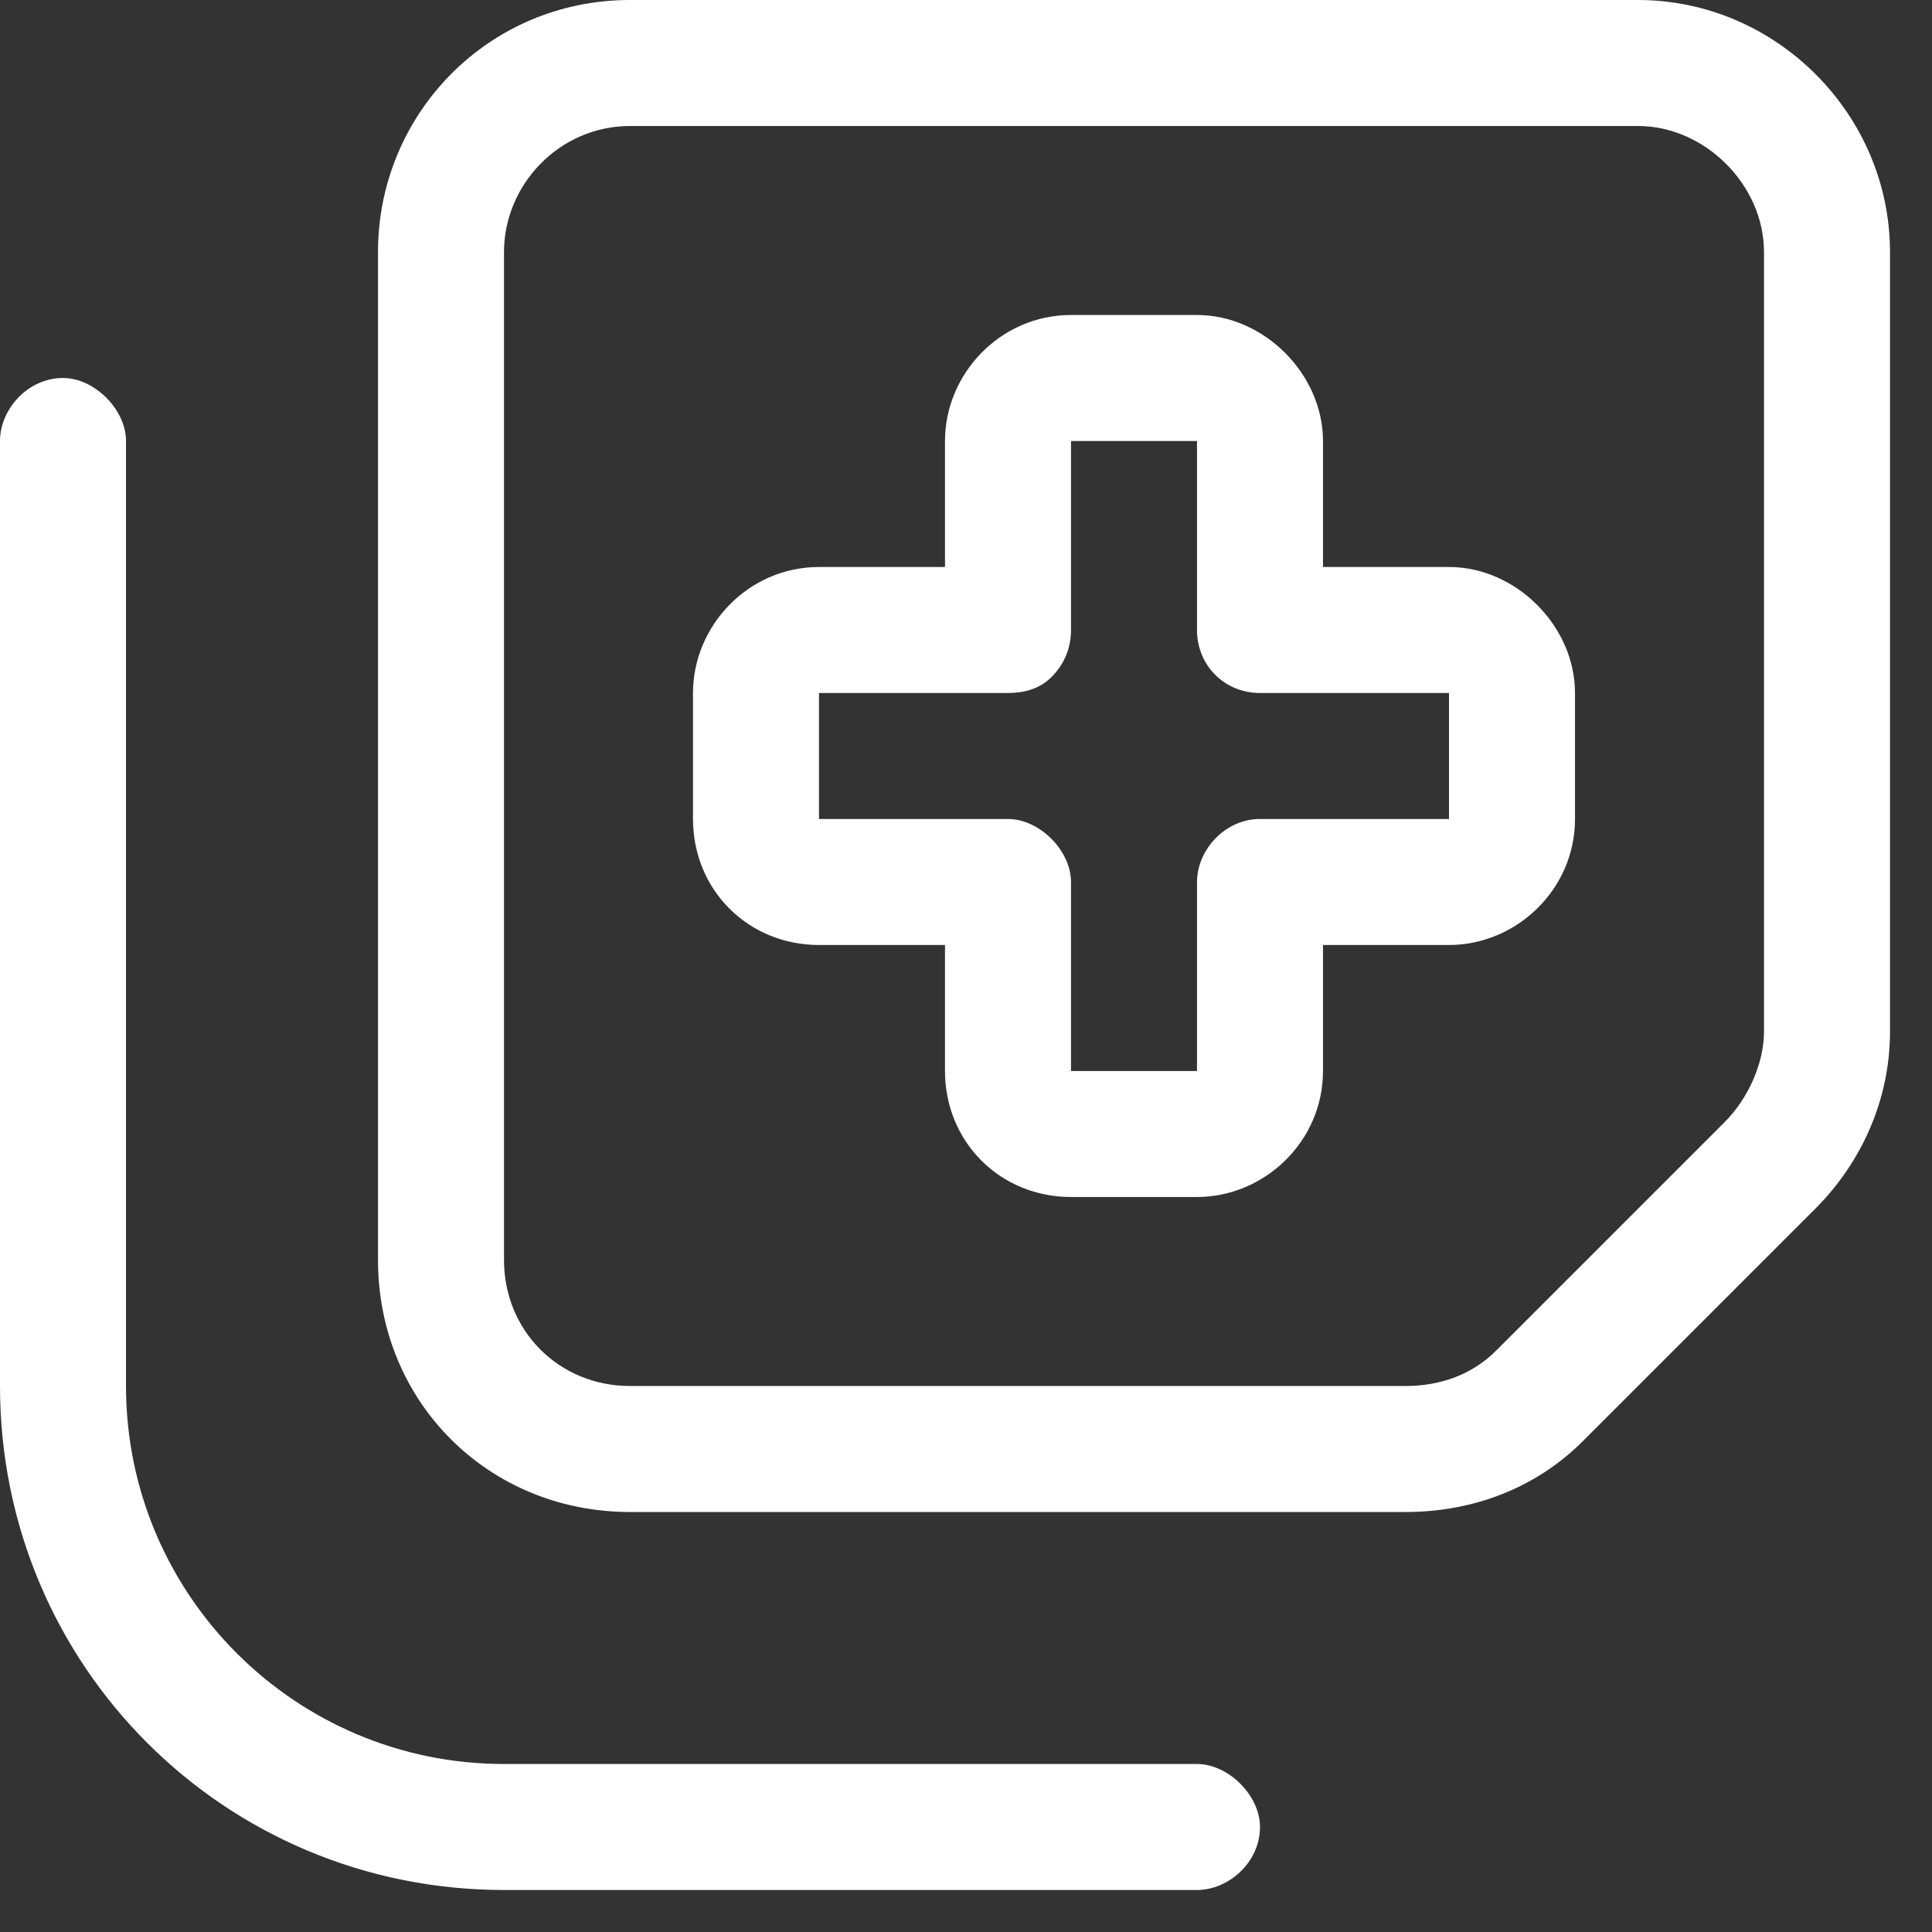
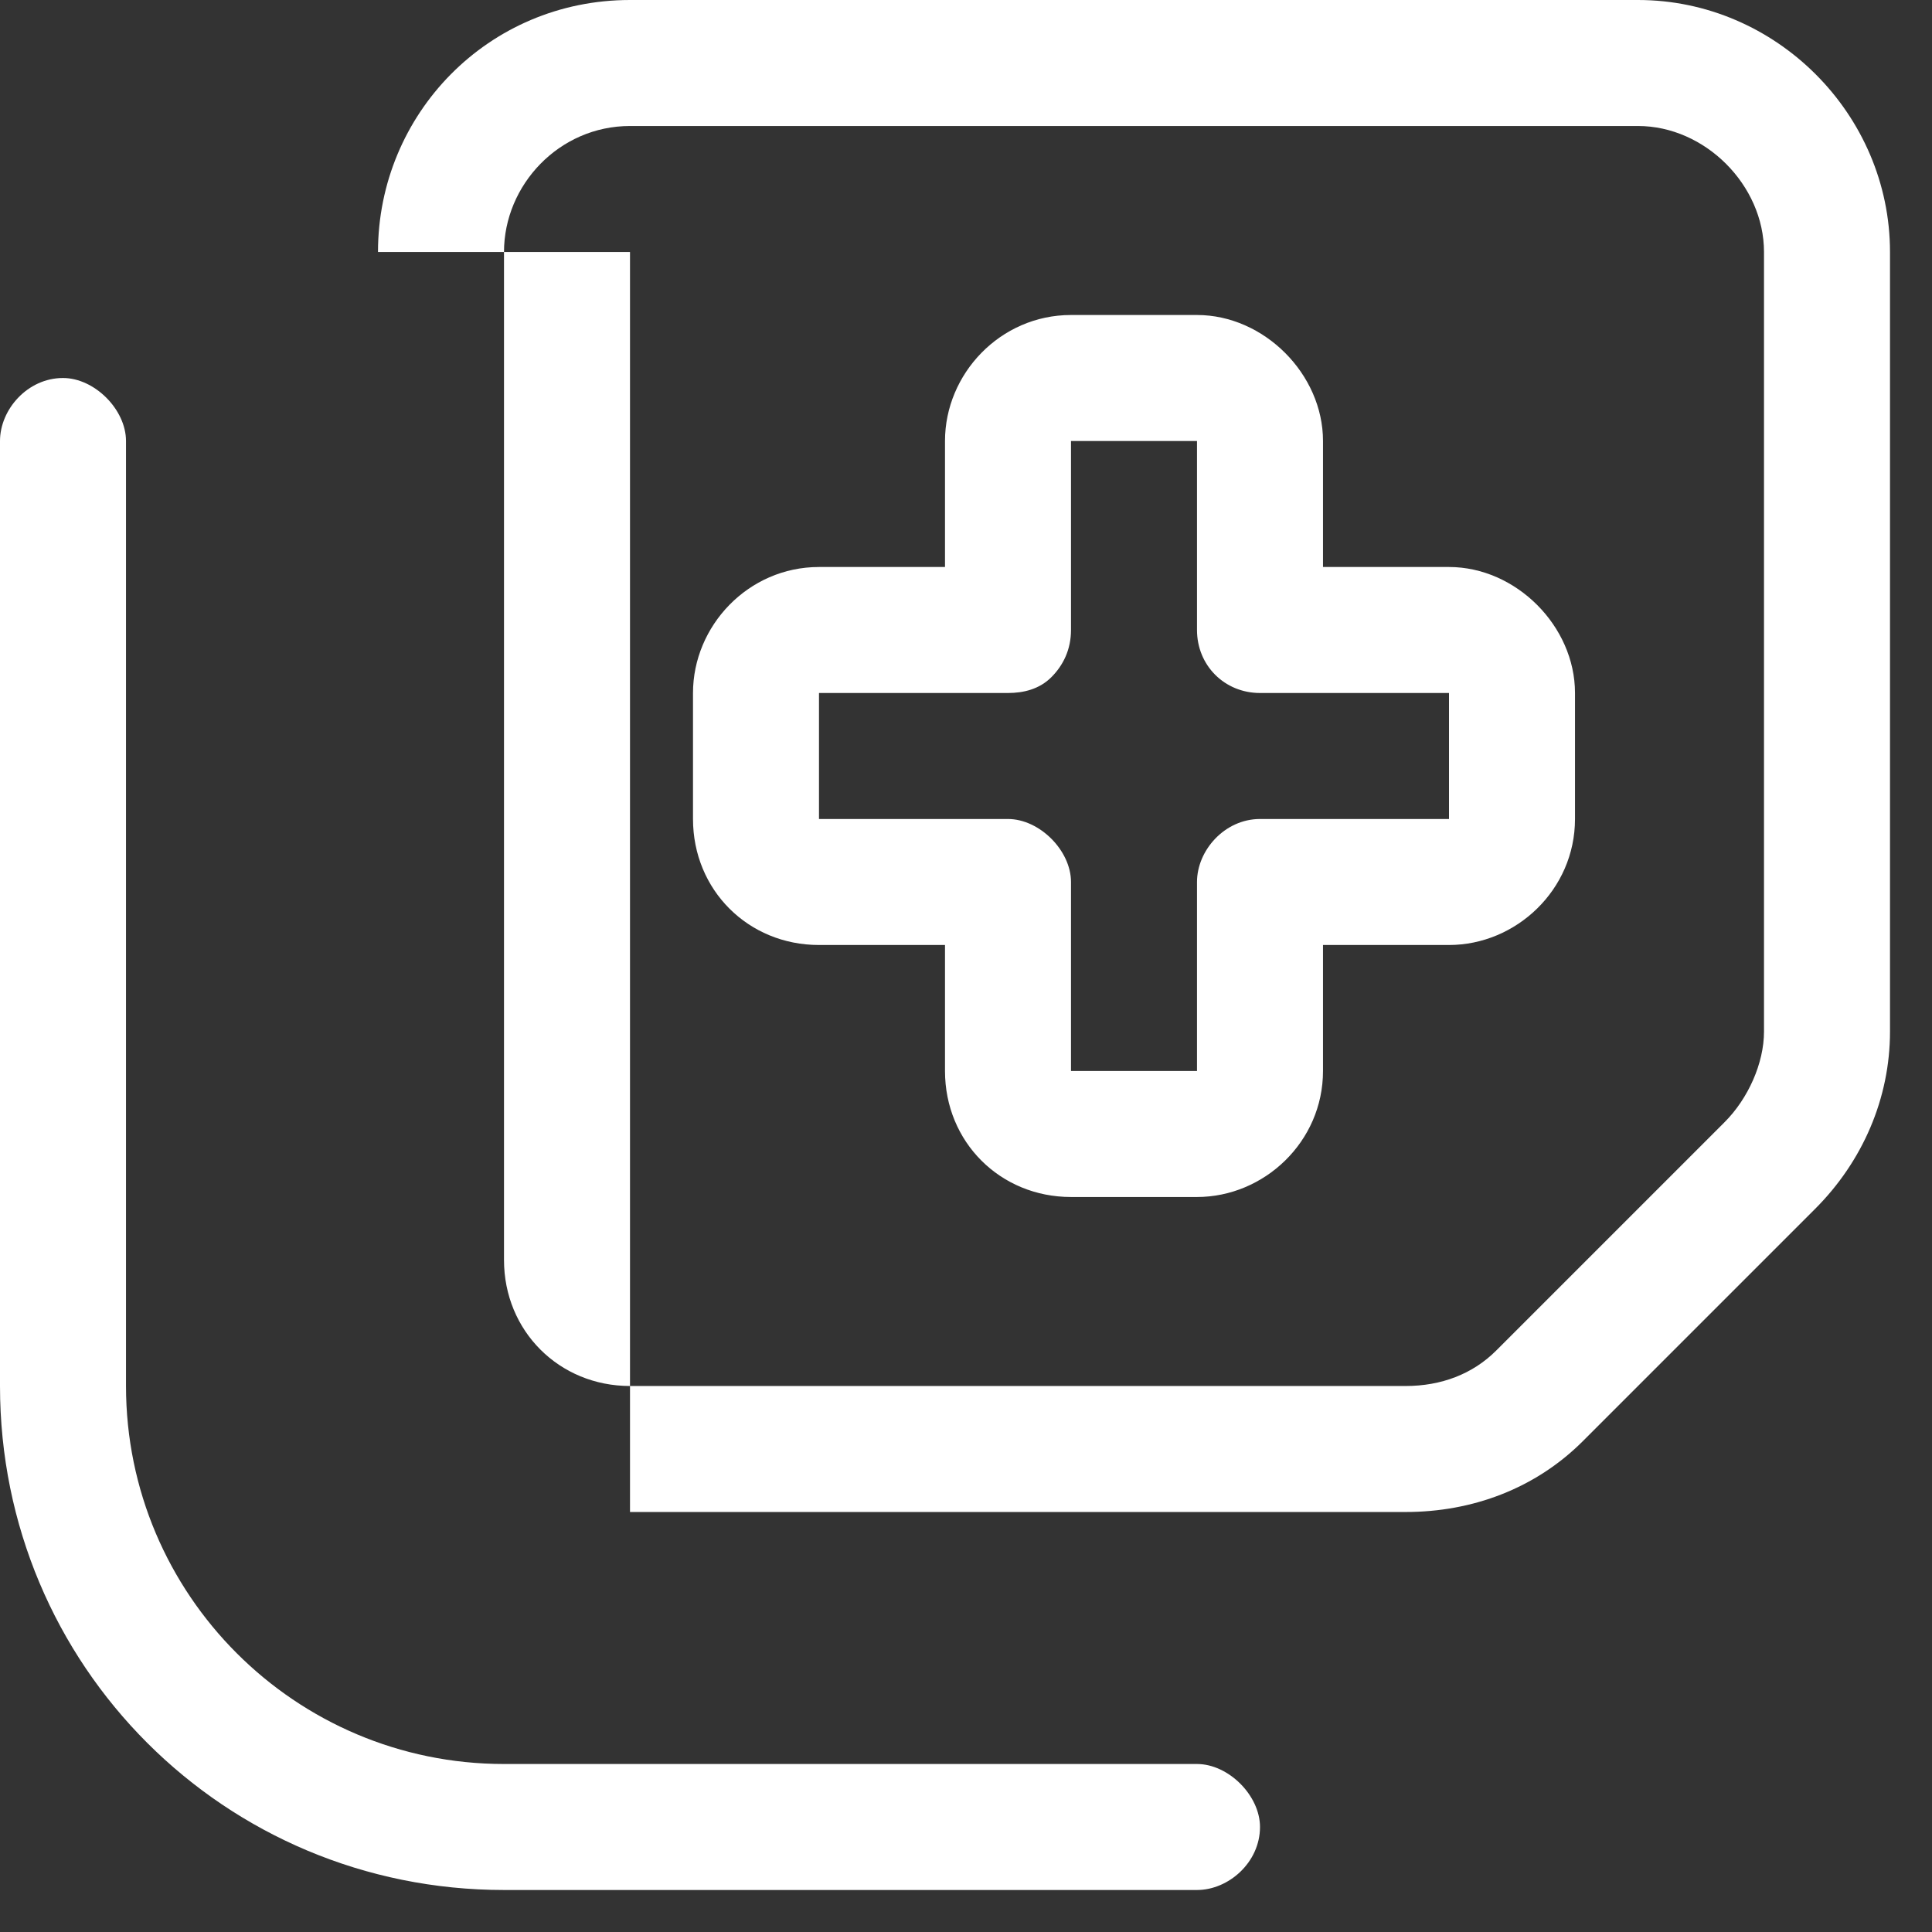
<svg xmlns="http://www.w3.org/2000/svg" width="23" height="23" viewBox="0 0 23 23" fill="none">
  <rect x="0" y="0" width="23" height="23" fill="#333333" stroke="none" />
-   <path d="M6 3V15C6 15.844 6.656 16.5 7.5 16.5H16.734C17.156 16.5 17.531 16.359 17.812 16.078L20.531 13.359C20.812 13.078 21 12.656 21 12.281V3C21 2.203 20.297 1.5 19.5 1.5H7.5C6.656 1.5 6 2.203 6 3ZM4.5 3C4.5 1.359 5.812 0 7.5 0H19.5C21.141 0 22.5 1.359 22.5 3V12.281C22.5 13.078 22.172 13.828 21.609 14.391L18.844 17.156C18.281 17.719 17.531 18 16.734 18H7.5C5.812 18 4.5 16.688 4.5 15V3ZM15 21.75C15 22.172 14.625 22.5 14.25 22.5H6C2.672 22.5 0 19.828 0 16.5V5.25C0 4.875 0.328 4.5 0.75 4.5C1.125 4.5 1.5 4.875 1.5 5.25V16.5C1.5 18.984 3.516 21 6 21H14.25C14.625 21 15 21.375 15 21.75ZM12.75 3.75H14.25C15.047 3.75 15.75 4.453 15.75 5.25V6.75H17.25C18.047 6.75 18.75 7.453 18.75 8.25V9.75C18.75 10.594 18.047 11.25 17.25 11.25H15.75V12.75C15.75 13.594 15.047 14.25 14.25 14.25H12.75C11.906 14.25 11.25 13.594 11.25 12.75V11.25H9.75C8.906 11.25 8.25 10.594 8.25 9.75V8.25C8.25 7.453 8.906 6.75 9.75 6.75H11.25V5.25C11.25 4.453 11.906 3.75 12.75 3.75ZM12.75 5.25V7.5C12.75 7.734 12.656 7.922 12.516 8.062C12.375 8.203 12.188 8.25 12 8.25H9.75V9.75H12C12.375 9.75 12.75 10.125 12.75 10.5V12.75H14.25V10.5C14.25 10.125 14.578 9.75 15 9.75H17.25V8.25H15C14.578 8.25 14.25 7.922 14.25 7.5V5.25H12.75Z" fill="white" />
+   <path d="M6 3V15C6 15.844 6.656 16.5 7.5 16.5H16.734C17.156 16.5 17.531 16.359 17.812 16.078L20.531 13.359C20.812 13.078 21 12.656 21 12.281V3C21 2.203 20.297 1.5 19.5 1.5H7.5C6.656 1.5 6 2.203 6 3ZM4.5 3C4.5 1.359 5.812 0 7.5 0H19.5C21.141 0 22.5 1.359 22.5 3V12.281C22.5 13.078 22.172 13.828 21.609 14.391L18.844 17.156C18.281 17.719 17.531 18 16.734 18H7.5V3ZM15 21.75C15 22.172 14.625 22.5 14.25 22.5H6C2.672 22.5 0 19.828 0 16.5V5.25C0 4.875 0.328 4.5 0.75 4.5C1.125 4.5 1.5 4.875 1.5 5.25V16.5C1.5 18.984 3.516 21 6 21H14.25C14.625 21 15 21.375 15 21.75ZM12.75 3.75H14.25C15.047 3.75 15.75 4.453 15.75 5.25V6.75H17.25C18.047 6.75 18.75 7.453 18.75 8.25V9.75C18.75 10.594 18.047 11.25 17.25 11.25H15.75V12.75C15.75 13.594 15.047 14.25 14.25 14.25H12.75C11.906 14.25 11.25 13.594 11.25 12.75V11.25H9.75C8.906 11.25 8.25 10.594 8.25 9.75V8.25C8.25 7.453 8.906 6.75 9.75 6.75H11.25V5.25C11.25 4.453 11.906 3.75 12.75 3.75ZM12.75 5.25V7.5C12.75 7.734 12.656 7.922 12.516 8.062C12.375 8.203 12.188 8.25 12 8.25H9.75V9.75H12C12.375 9.75 12.75 10.125 12.75 10.5V12.75H14.25V10.5C14.25 10.125 14.578 9.75 15 9.75H17.25V8.25H15C14.578 8.25 14.25 7.922 14.25 7.5V5.25H12.75Z" fill="white" />
</svg>